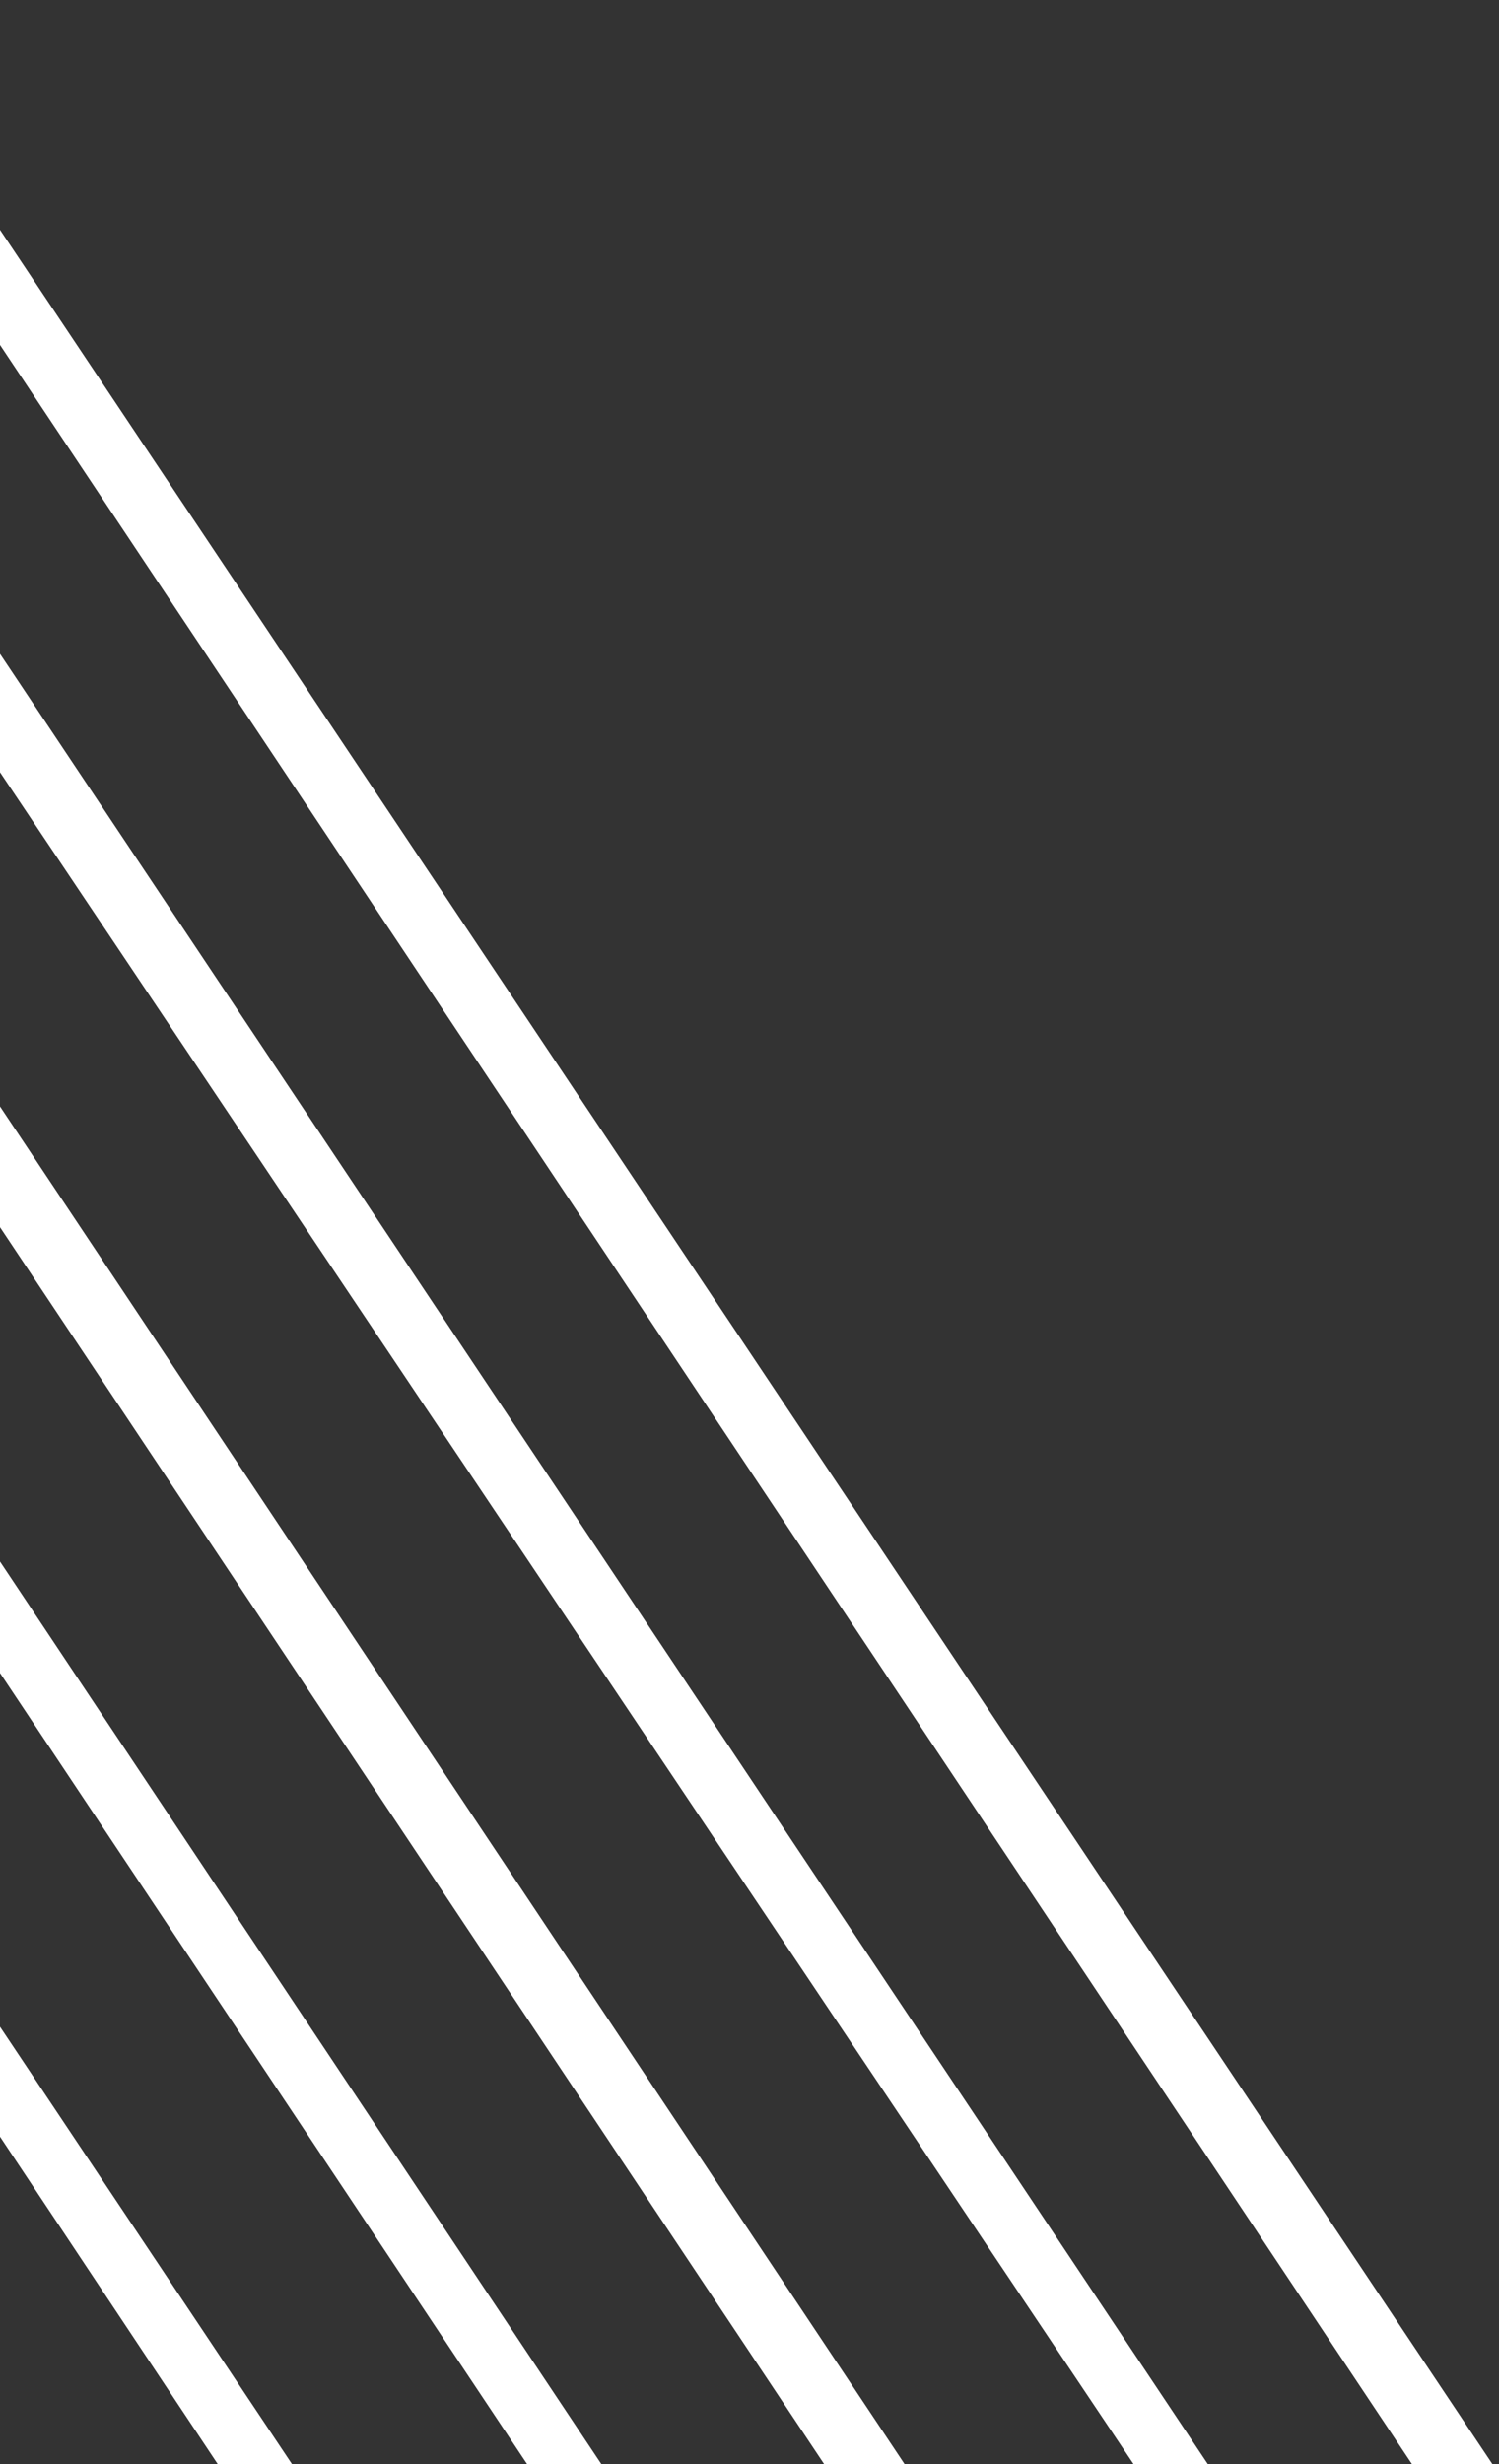
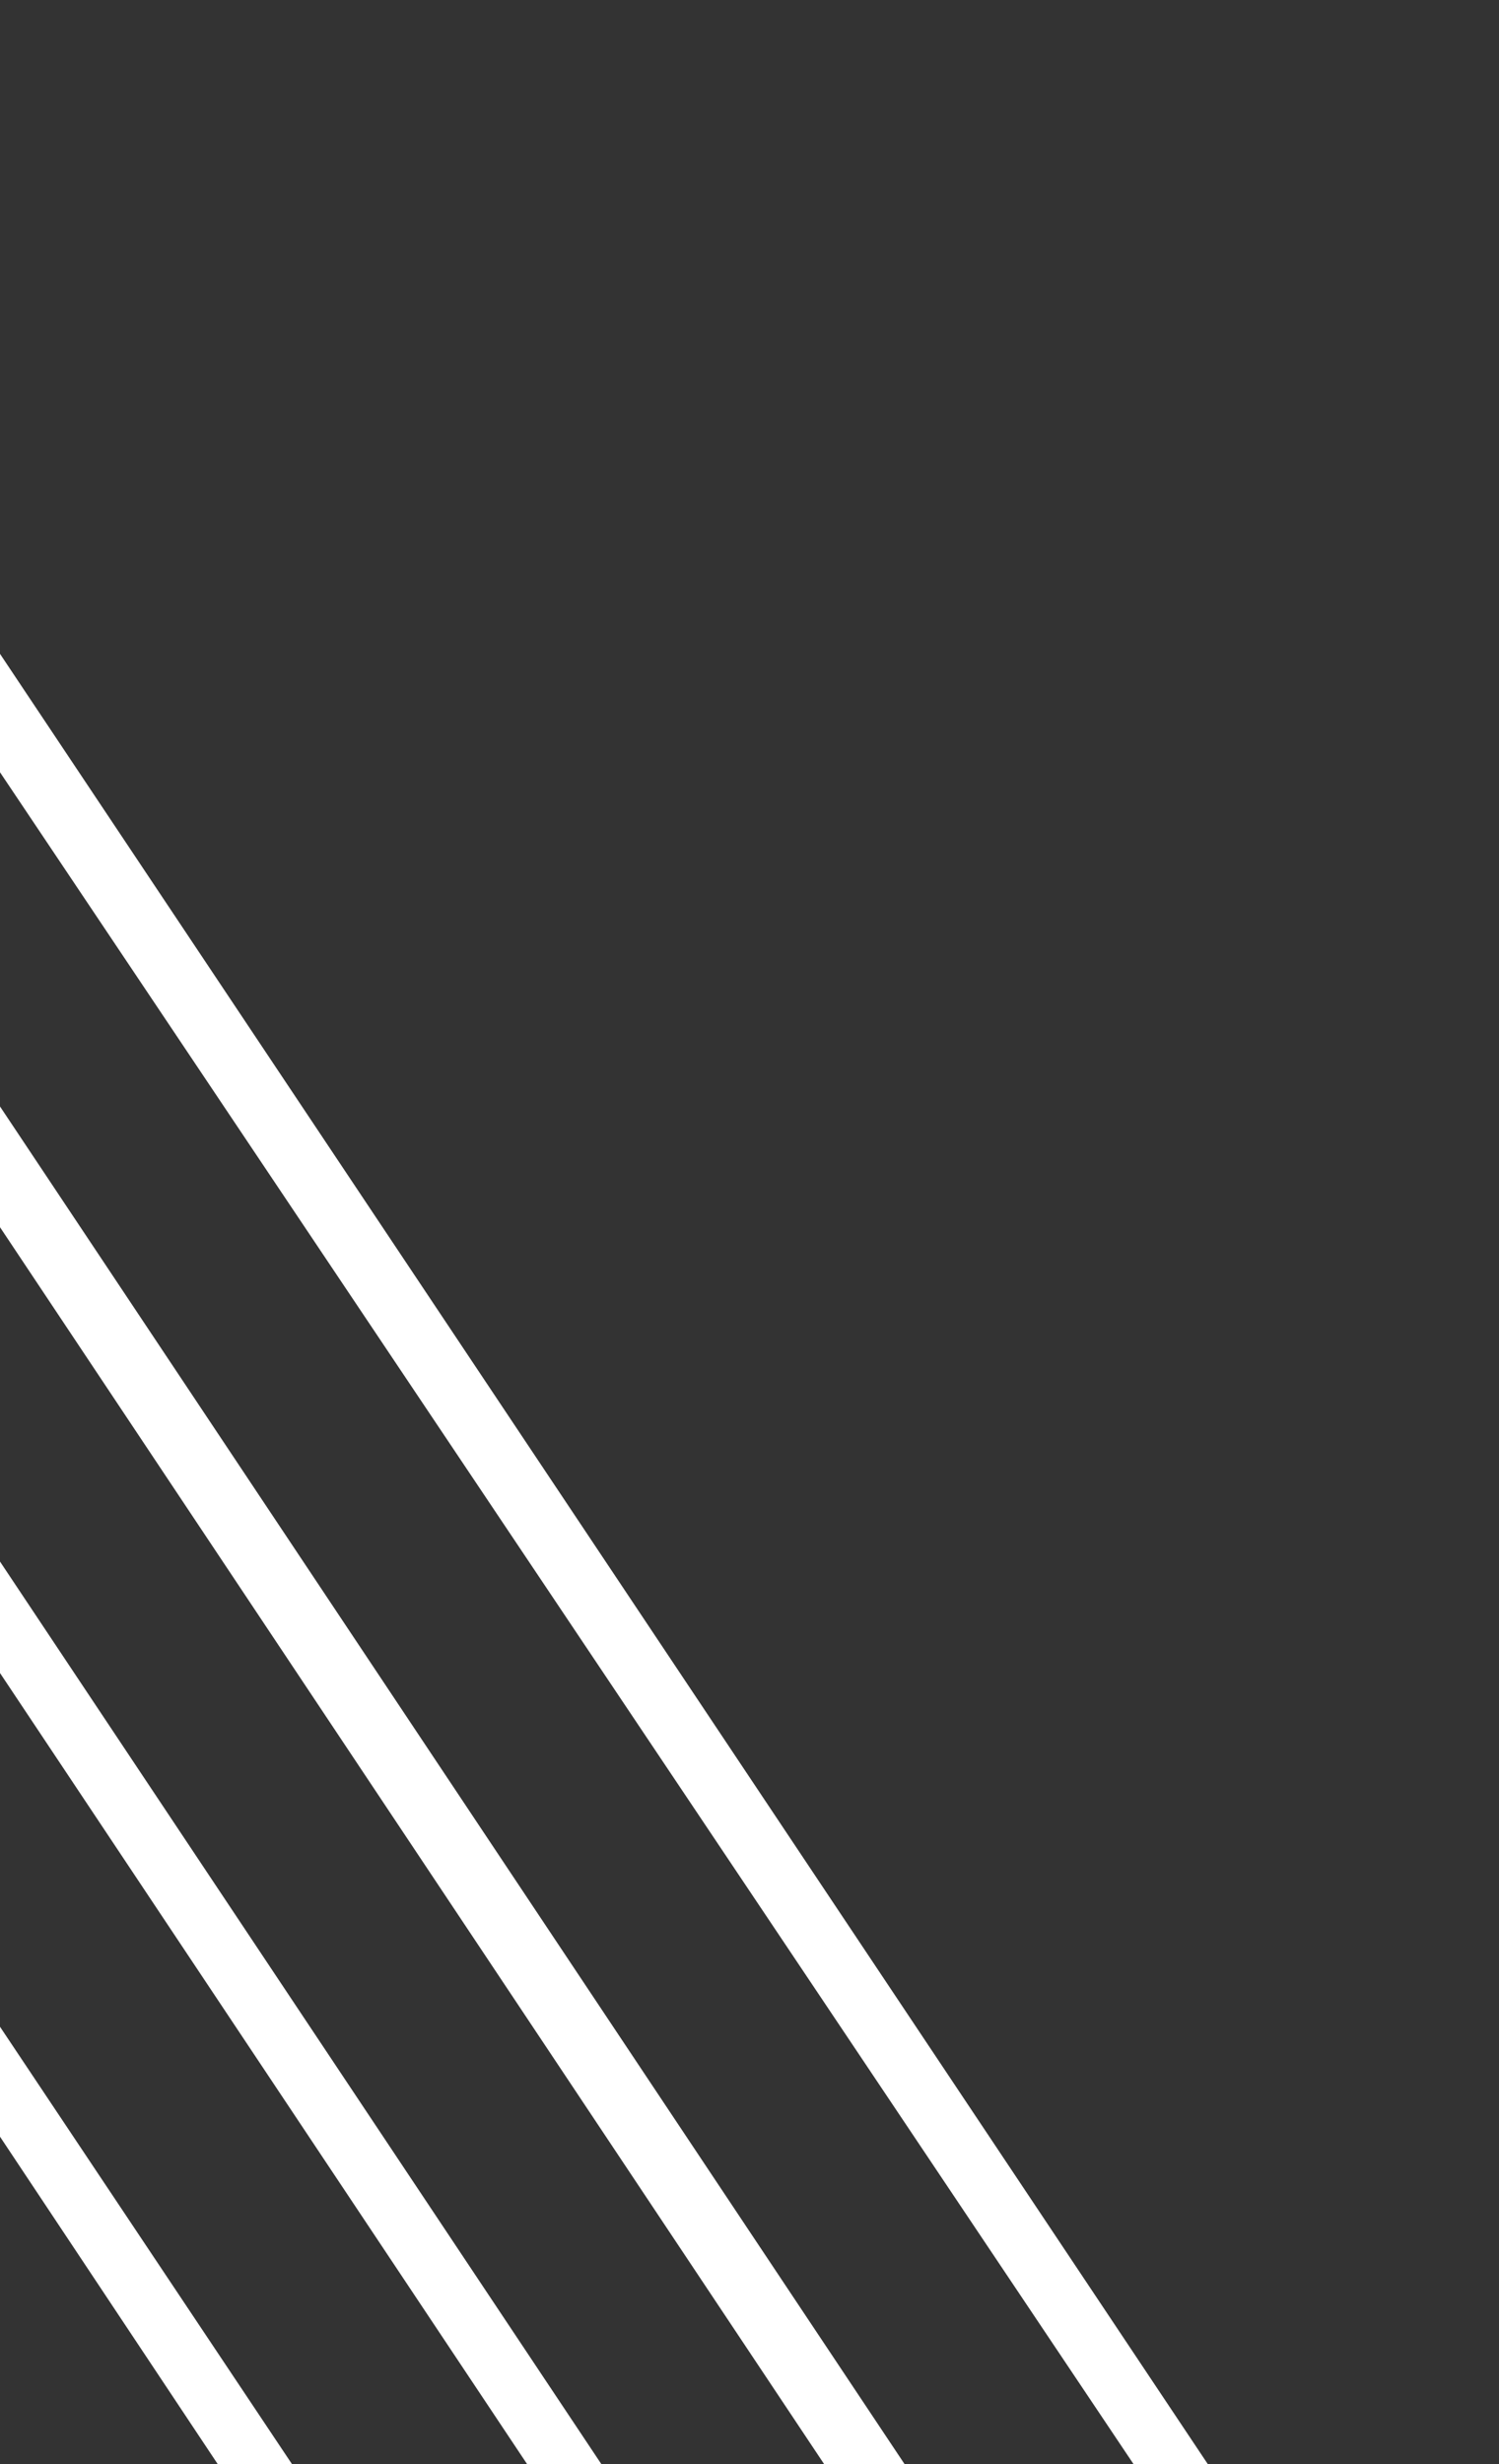
<svg xmlns="http://www.w3.org/2000/svg" width="196" height="322" viewBox="0 0 196 322" fill="none">
  <rect x="0" y="0" width="196" height="322" fill="#333333" stroke="none" />
-   <path d="M184.615 321.999H195.133L-20.073 0L-27.354 4.045L184.615 321.999Z" fill="white" />
  <path d="M148.212 321.999H157.921L-38.677 27.507L-45.958 32.362L148.212 321.999Z" fill="white" />
  <path d="M107.756 322H118.273L-58.098 57.443L-65.38 62.297L107.756 322Z" fill="white" />
  <path d="M68.917 321.999H78.625L-78.329 86.568L-84.802 91.422L68.917 321.999Z" fill="white" />
  <path d="M28.466 322H38.175L-98.554 117.312L-105.026 121.357L28.466 322Z" fill="white" />
</svg>